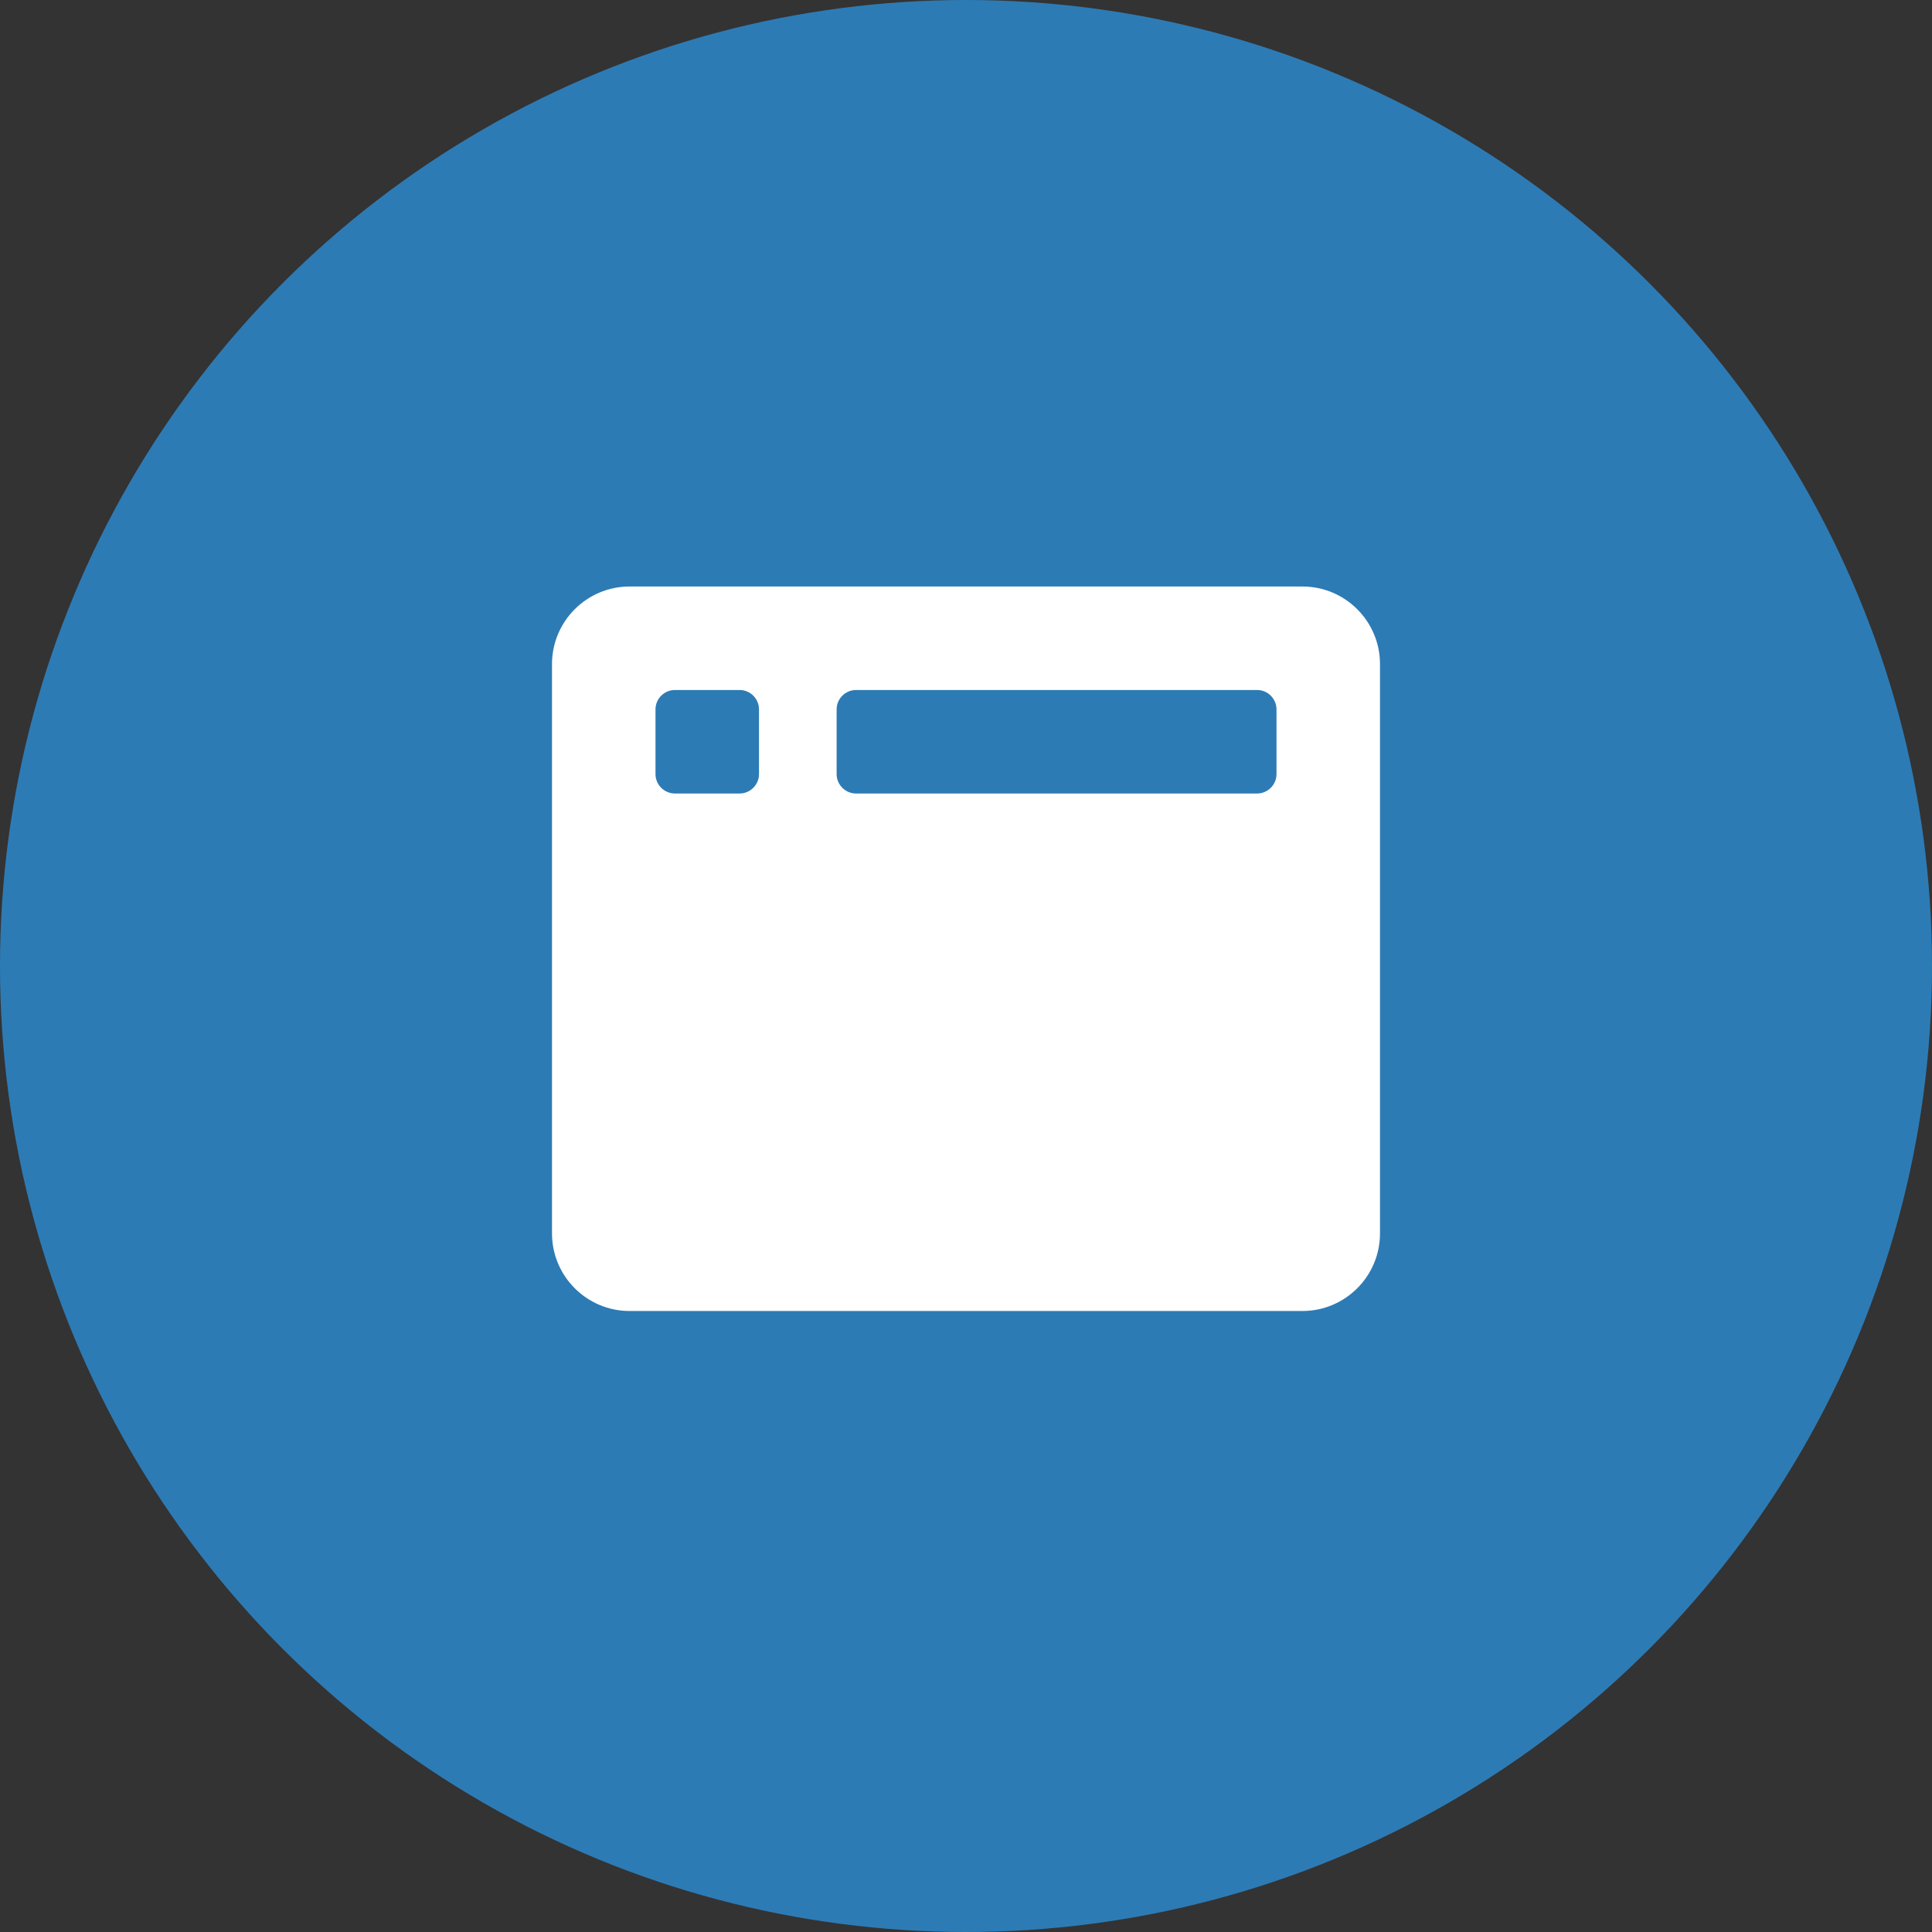
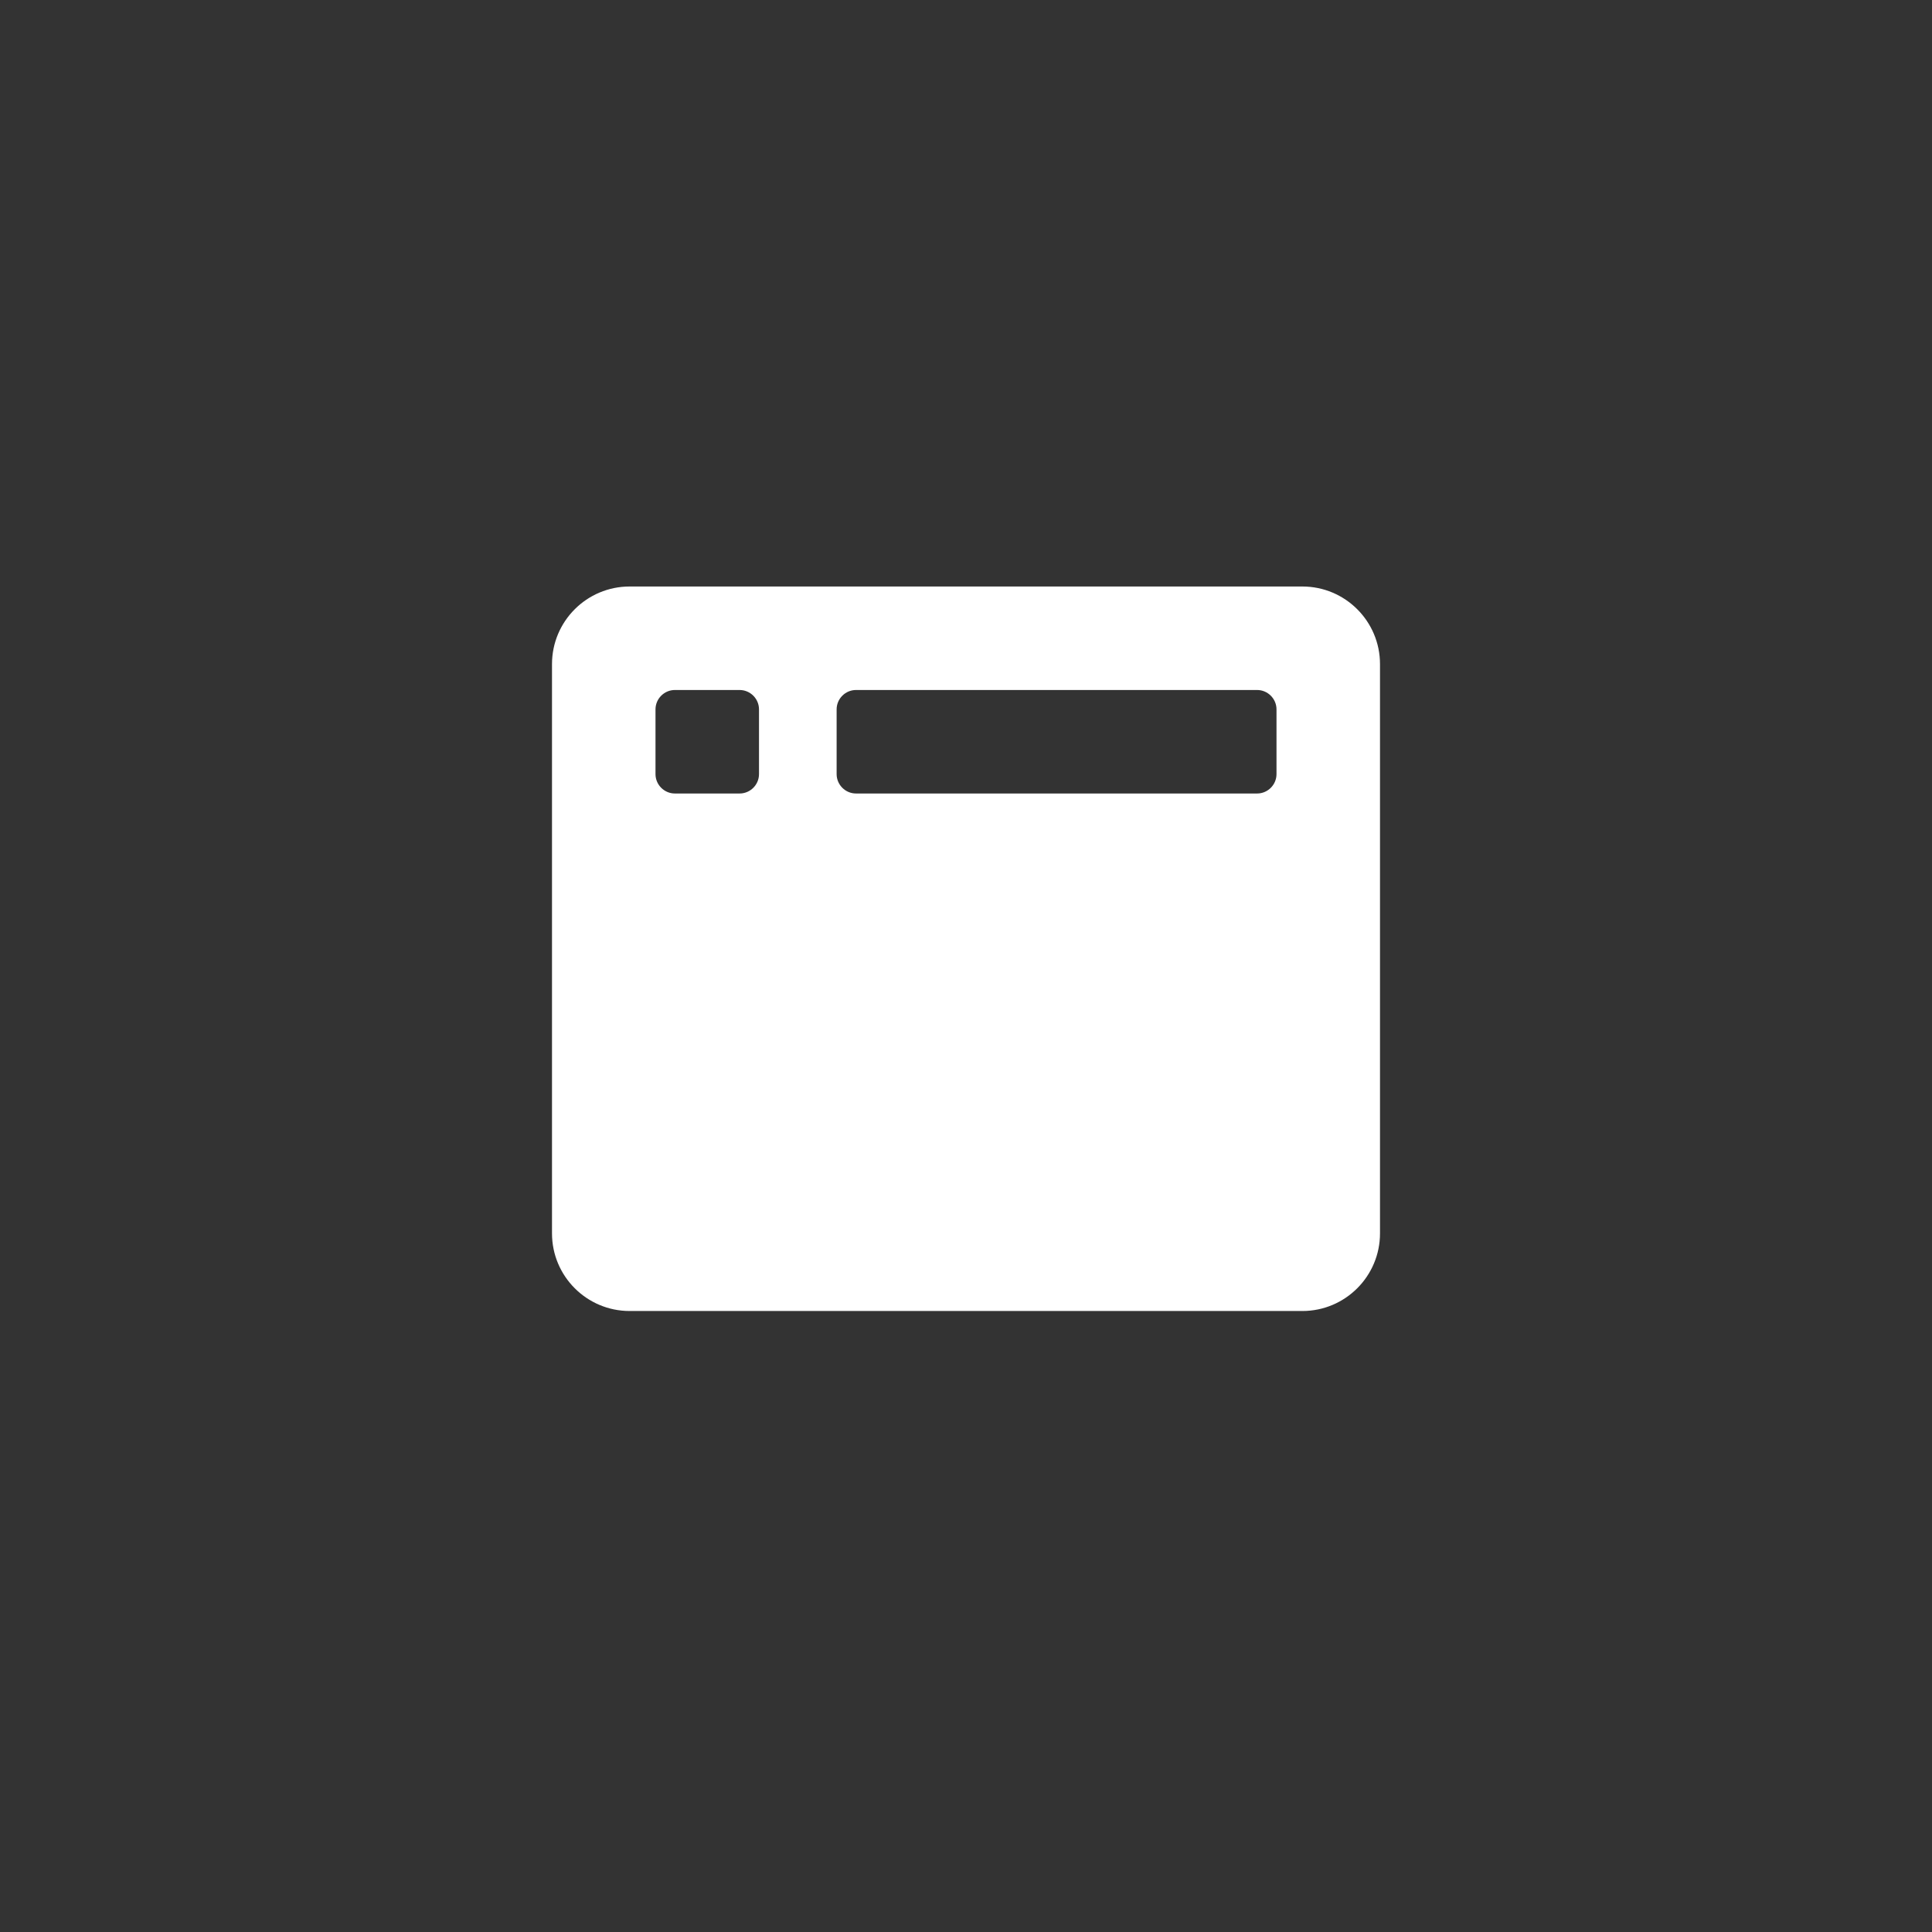
<svg xmlns="http://www.w3.org/2000/svg" width="56px" height="56px" viewBox="0 0 56 56" version="1.1">
  <rect x="0" y="0" width="56" height="56" fill="#333333" stroke="none" />
  <title>circle-icon-browser</title>
  <desc>Created with Sketch.</desc>
  <g id="Page-1" stroke="none" stroke-width="1" fill="none" fill-rule="evenodd">
    <g id="circle-icon-browser">
-       <circle id="Oval" fill="#2D7BB5" cx="28" cy="28" r="28" />
      <g id="browser" transform="translate(16, 17)" fill="#FFFFFF" fill-rule="nonzero">
        <path d="M21.75,0 L2.25,0 C1.008,0 0,1.008 0,2.25 L0,18.75 C0,19.992 1.008,21 2.25,21 L21.75,21 C22.992,21 24,19.992 24,18.75 L24,2.25 C24,1.008 22.992,0 21.75,0 Z M6,5.438 C6,5.747 5.747,6 5.438,6 L3.562,6 C3.253,6 3,5.747 3,5.438 L3,3.562 C3,3.253 3.253,3 3.562,3 L5.438,3 C5.747,3 6,3.253 6,3.562 L6,5.438 Z M21,5.438 C21,5.747 20.747,6 20.438,6 L8.812,6 C8.503,6 8.25,5.747 8.25,5.438 L8.25,3.562 C8.25,3.253 8.503,3 8.812,3 L20.438,3 C20.747,3 21,3.253 21,3.562 L21,5.438 Z" id="Shape" />
      </g>
    </g>
  </g>
</svg>